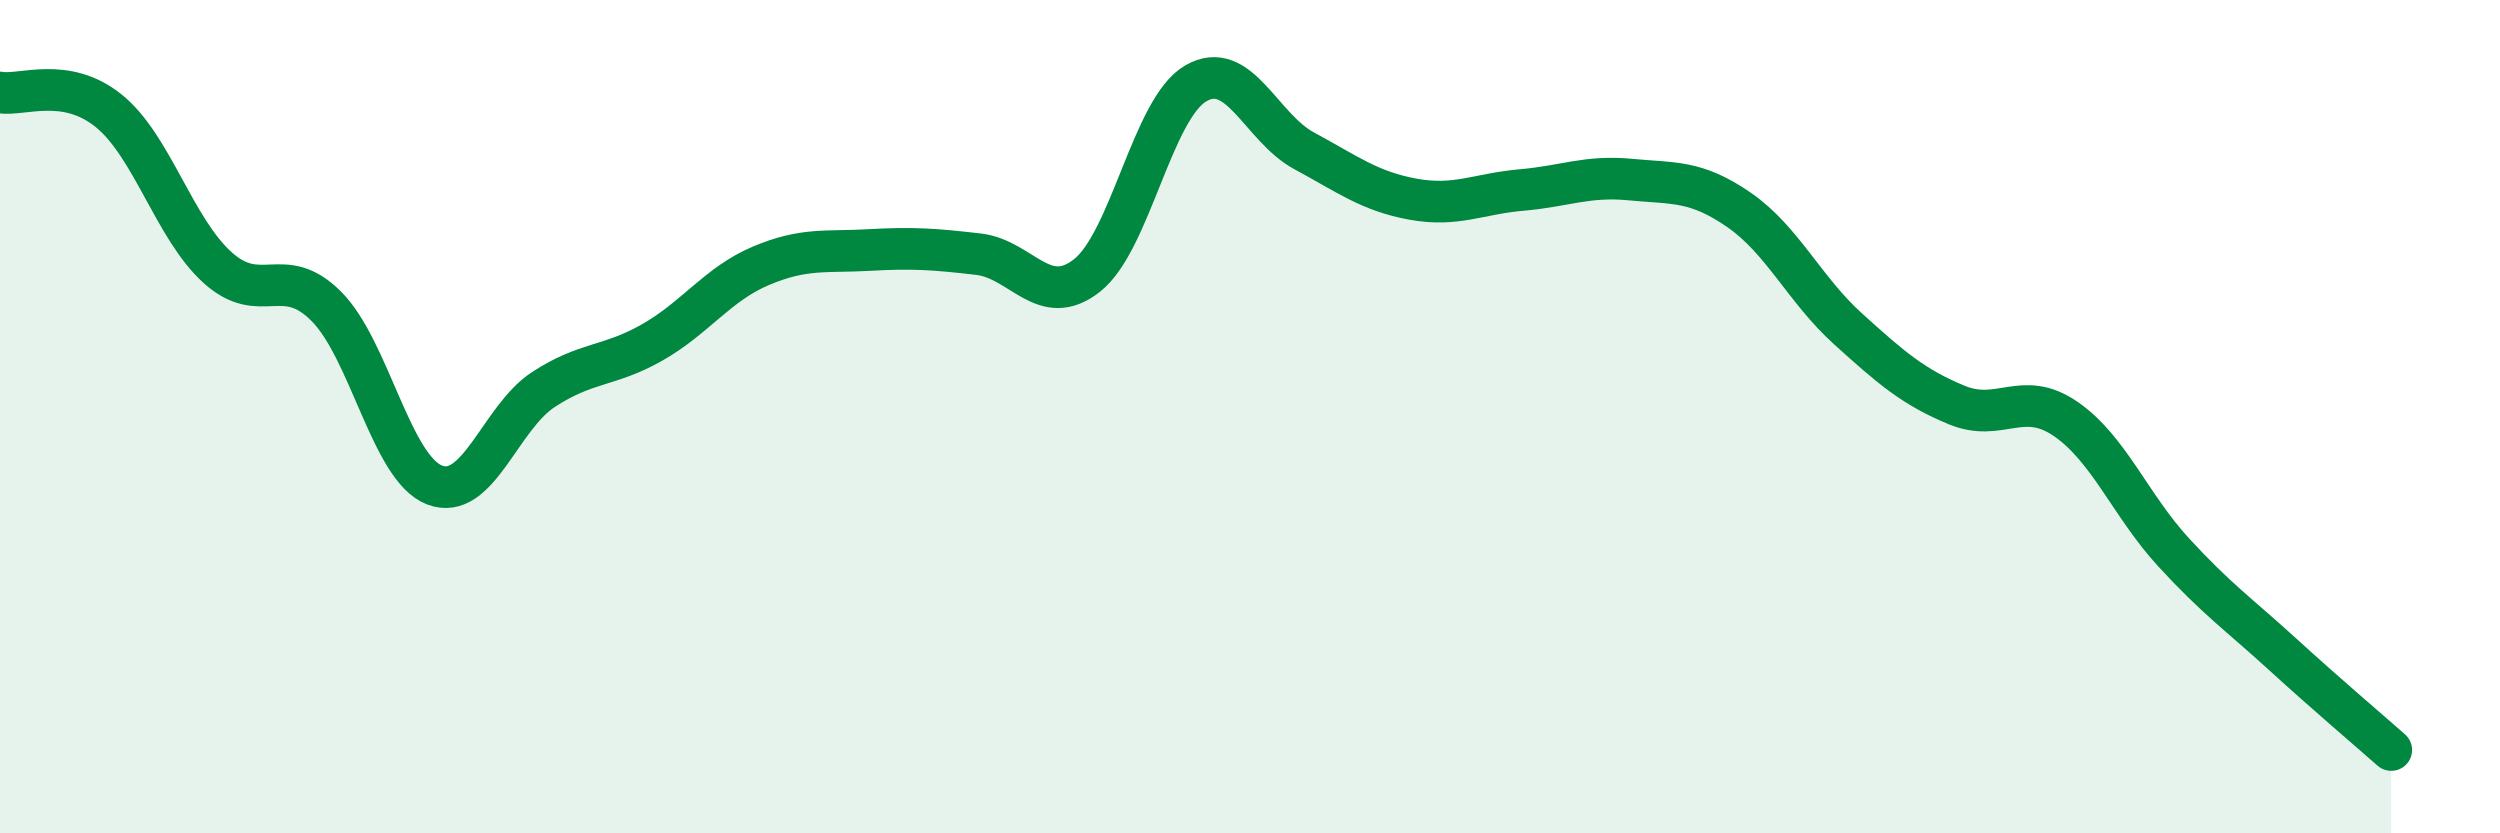
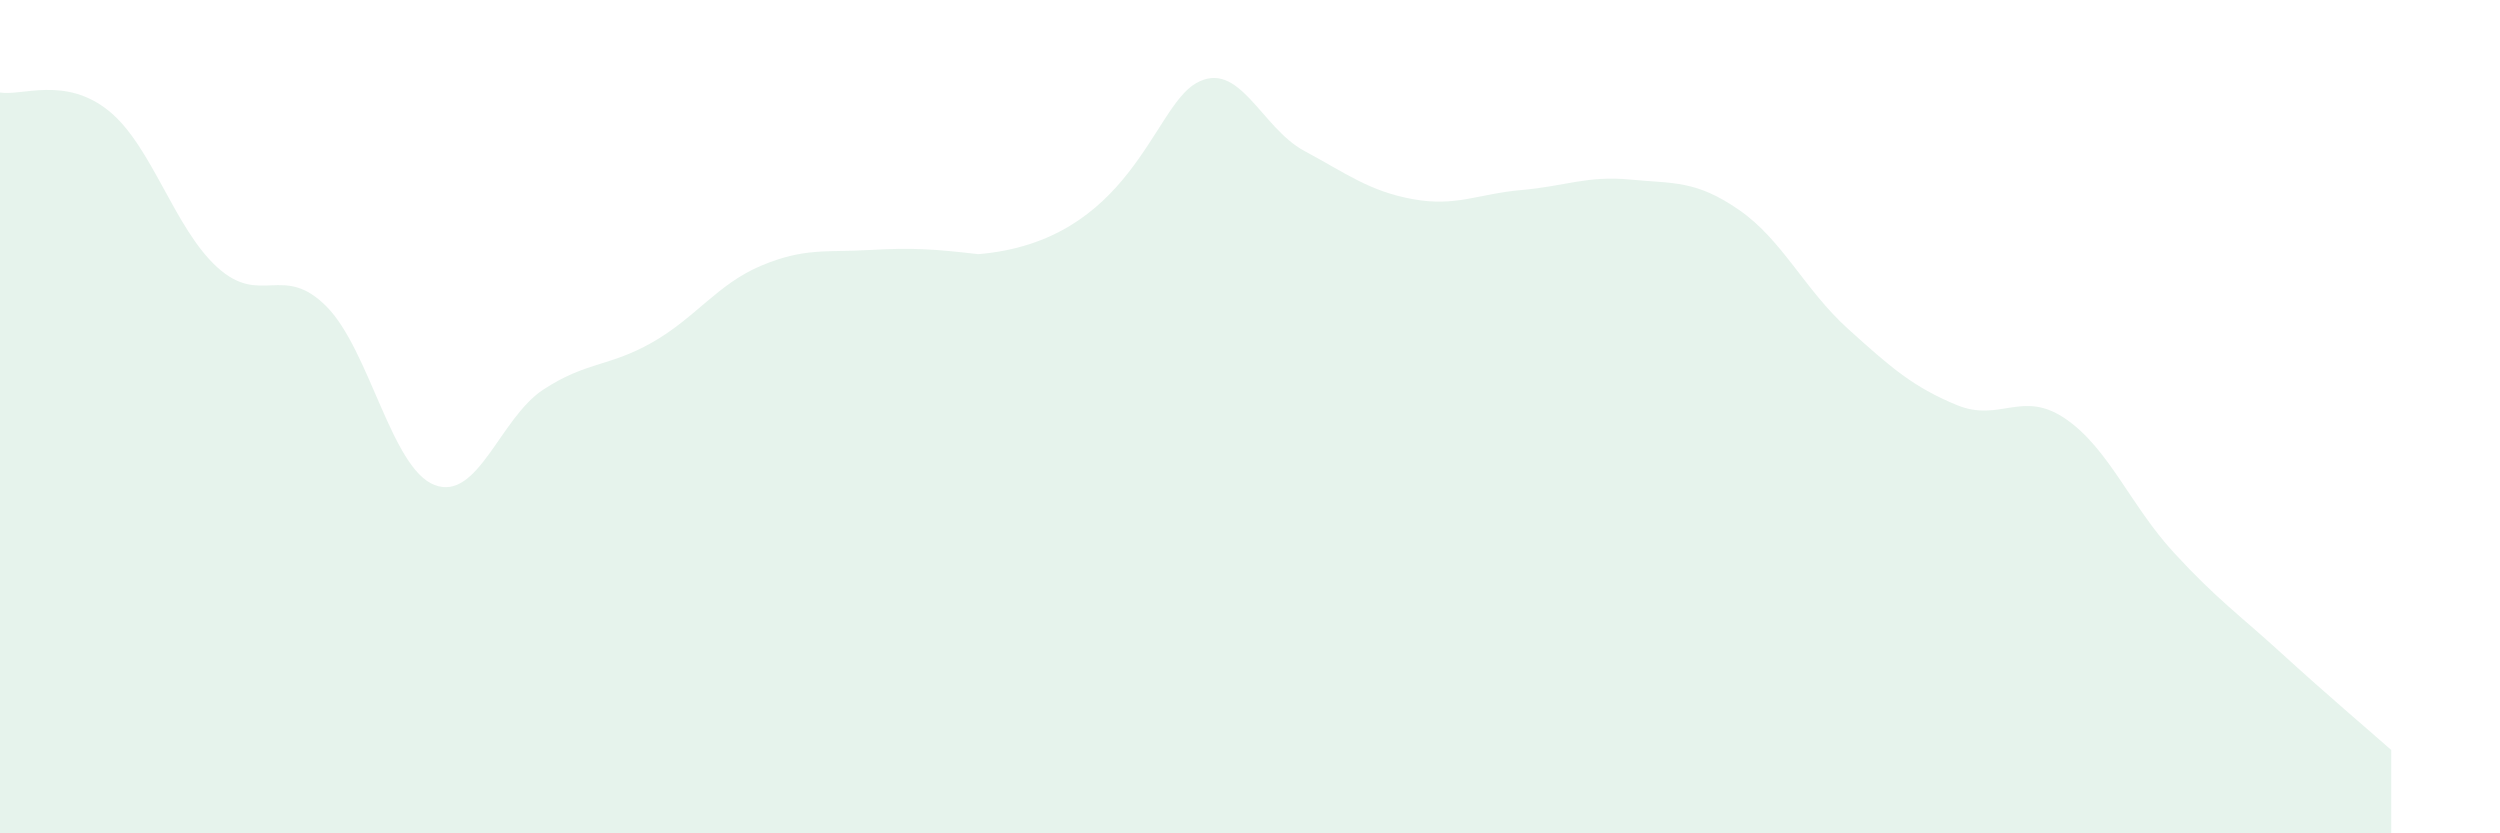
<svg xmlns="http://www.w3.org/2000/svg" width="60" height="20" viewBox="0 0 60 20">
-   <path d="M 0,2.22 C 0.52,2.31 1.57,1.82 2.61,2.66 C 3.65,3.5 4.18,5.48 5.22,6.42 C 6.26,7.36 6.79,6.31 7.83,7.35 C 8.87,8.39 9.39,11.24 10.43,11.64 C 11.47,12.04 12,10.03 13.04,9.35 C 14.08,8.67 14.61,8.81 15.65,8.22 C 16.69,7.63 17.22,6.82 18.26,6.38 C 19.3,5.94 19.83,6.06 20.87,6 C 21.91,5.94 22.44,5.98 23.48,6.1 C 24.52,6.22 25.05,7.43 26.09,6.61 C 27.13,5.79 27.66,2.6 28.7,2 C 29.74,1.4 30.26,3.06 31.3,3.62 C 32.34,4.18 32.87,4.59 33.91,4.78 C 34.95,4.97 35.48,4.65 36.52,4.56 C 37.56,4.47 38.09,4.21 39.13,4.31 C 40.17,4.41 40.7,4.32 41.74,5.04 C 42.78,5.76 43.31,6.95 44.35,7.89 C 45.39,8.83 45.92,9.29 46.96,9.72 C 48,10.15 48.53,9.34 49.57,10.05 C 50.61,10.76 51.13,12.13 52.17,13.26 C 53.21,14.39 53.74,14.75 54.78,15.7 C 55.82,16.65 56.87,17.54 57.39,18L57.39 20L0 20Z" fill="#008740" opacity="0.1" stroke-linecap="round" stroke-linejoin="round" />
-   <path d="M 0,2.22 C 0.52,2.31 1.57,1.82 2.61,2.66 C 3.65,3.5 4.18,5.48 5.22,6.42 C 6.26,7.36 6.79,6.31 7.83,7.35 C 8.87,8.39 9.39,11.24 10.43,11.64 C 11.47,12.04 12,10.03 13.04,9.35 C 14.08,8.67 14.61,8.81 15.65,8.22 C 16.69,7.63 17.22,6.82 18.26,6.38 C 19.3,5.94 19.83,6.06 20.87,6 C 21.91,5.94 22.44,5.98 23.48,6.1 C 24.52,6.22 25.05,7.43 26.09,6.61 C 27.13,5.79 27.66,2.6 28.7,2 C 29.74,1.4 30.26,3.06 31.3,3.62 C 32.34,4.18 32.87,4.59 33.91,4.78 C 34.95,4.97 35.48,4.65 36.52,4.56 C 37.56,4.47 38.09,4.21 39.13,4.31 C 40.17,4.41 40.7,4.32 41.74,5.04 C 42.78,5.76 43.31,6.95 44.35,7.89 C 45.39,8.83 45.92,9.29 46.96,9.72 C 48,10.15 48.53,9.34 49.57,10.05 C 50.61,10.76 51.13,12.13 52.17,13.26 C 53.21,14.39 53.74,14.75 54.78,15.7 C 55.82,16.65 56.87,17.54 57.39,18" stroke="#008740" stroke-width="1" fill="none" stroke-linecap="round" stroke-linejoin="round" />
+   <path d="M 0,2.22 C 0.52,2.31 1.57,1.82 2.61,2.66 C 3.65,3.5 4.18,5.48 5.22,6.42 C 6.26,7.36 6.79,6.31 7.83,7.35 C 8.87,8.39 9.39,11.24 10.43,11.64 C 11.47,12.04 12,10.03 13.04,9.35 C 14.08,8.67 14.61,8.81 15.65,8.22 C 16.69,7.63 17.22,6.82 18.26,6.38 C 19.3,5.94 19.83,6.06 20.87,6 C 21.91,5.94 22.44,5.98 23.48,6.1 C 27.13,5.79 27.66,2.6 28.7,2 C 29.74,1.4 30.26,3.06 31.3,3.62 C 32.34,4.18 32.87,4.59 33.91,4.78 C 34.95,4.97 35.48,4.65 36.52,4.56 C 37.56,4.47 38.09,4.21 39.13,4.31 C 40.17,4.41 40.7,4.32 41.74,5.04 C 42.78,5.76 43.31,6.95 44.35,7.89 C 45.39,8.83 45.92,9.29 46.96,9.72 C 48,10.15 48.53,9.34 49.57,10.05 C 50.61,10.76 51.13,12.13 52.17,13.26 C 53.21,14.39 53.74,14.75 54.78,15.7 C 55.82,16.65 56.87,17.54 57.39,18L57.39 20L0 20Z" fill="#008740" opacity="0.1" stroke-linecap="round" stroke-linejoin="round" />
</svg>